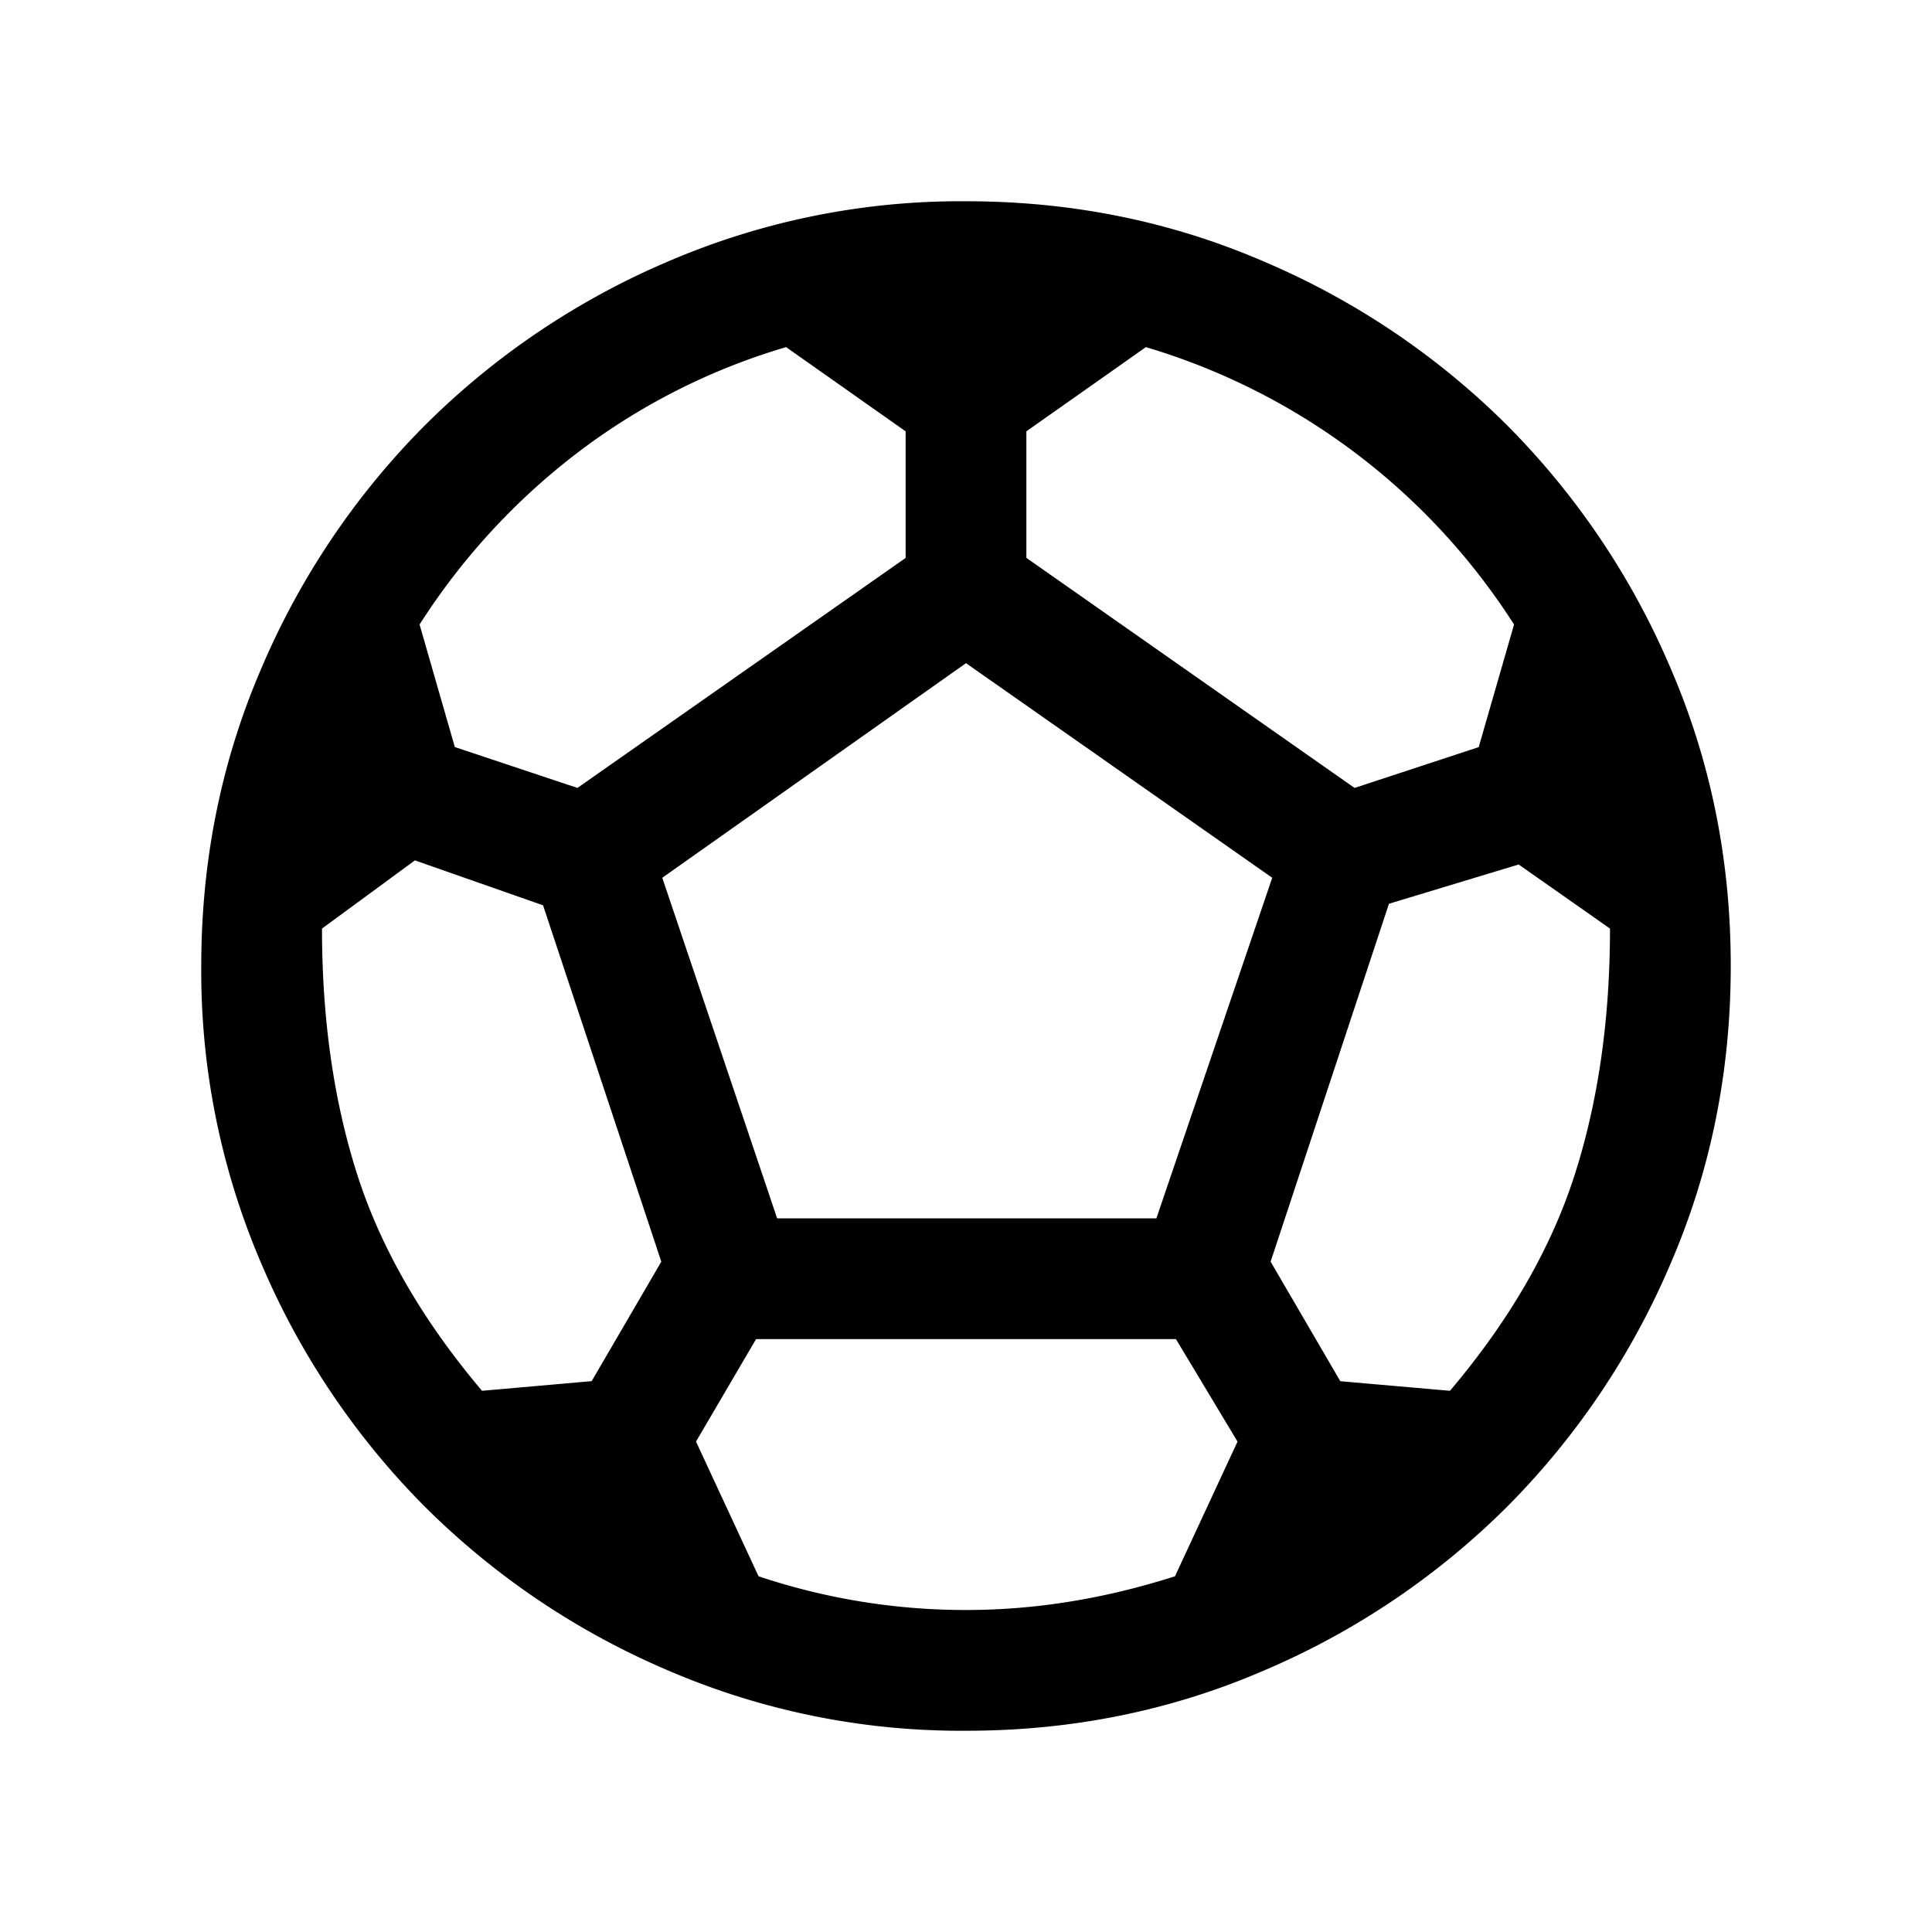
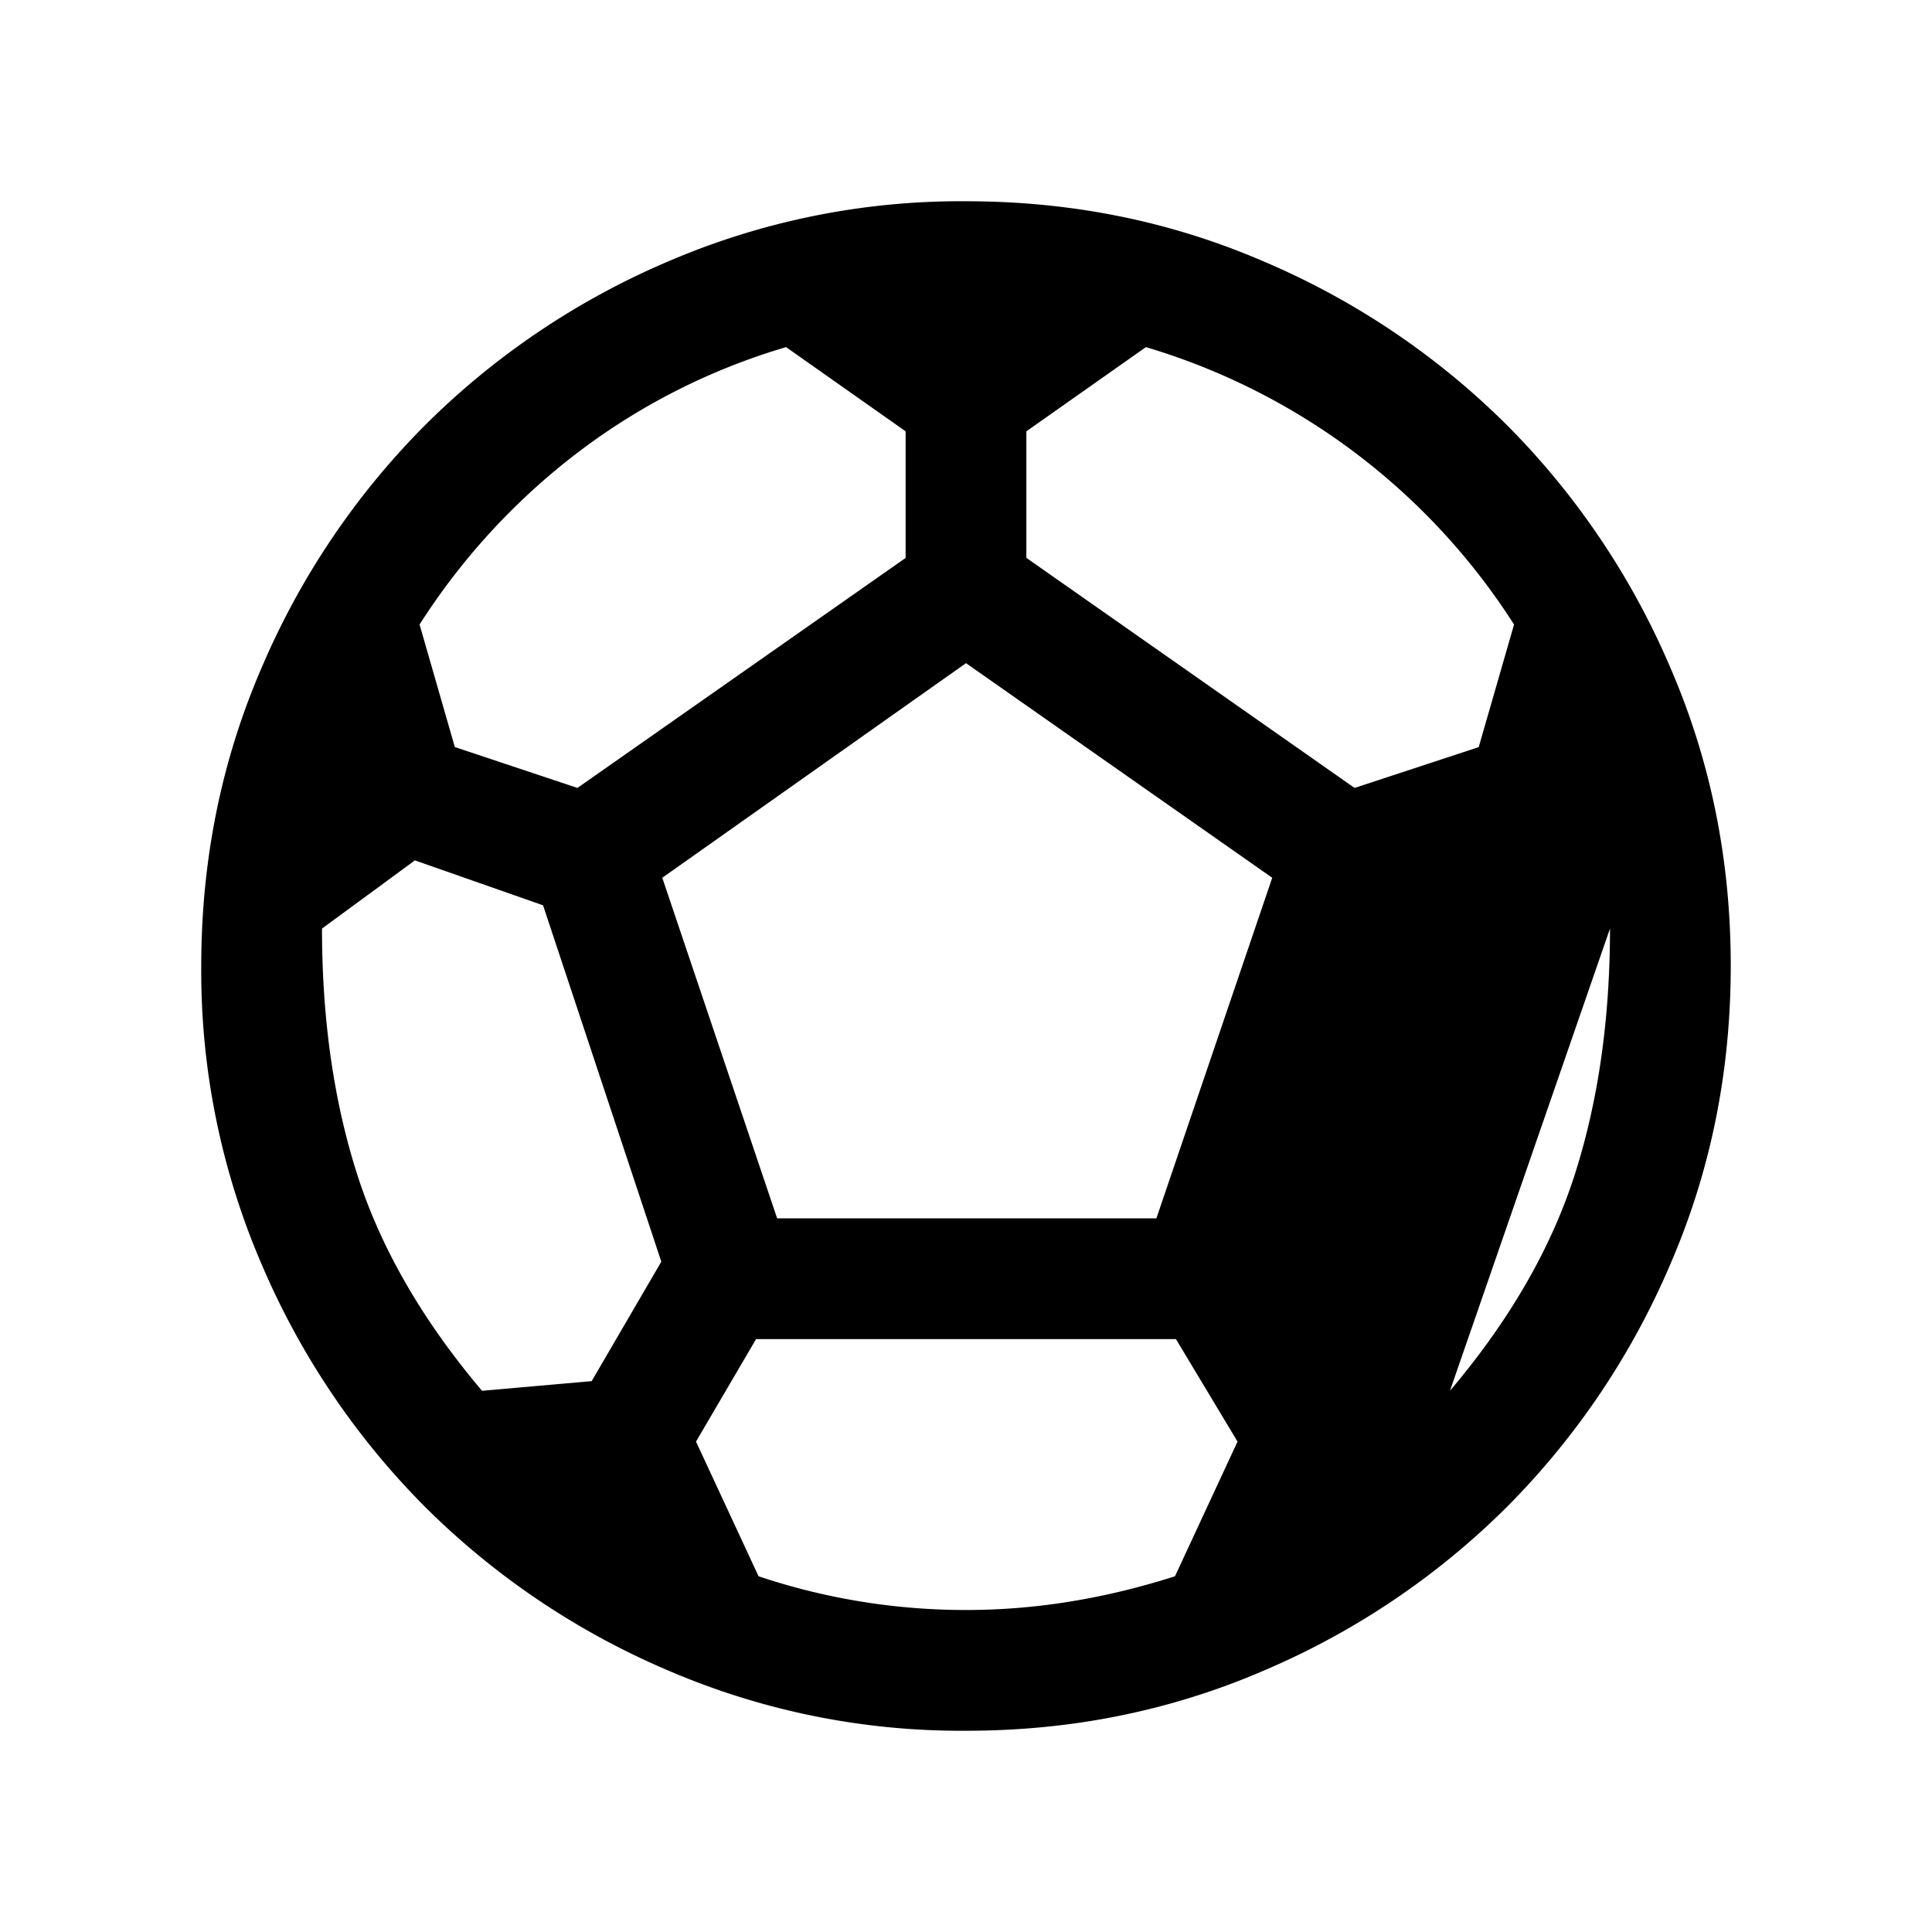
<svg xmlns="http://www.w3.org/2000/svg" viewBox="0 0 24 24" class="Icon_icon__jo8ns Icon_icon--md__D67p1">
-   <path d="M12 21.5a9.2 9.2 0 0 1-3.703-.75 9.6 9.6 0 0 1-3.016-2.03 9.6 9.6 0 0 1-2.032-3.017A9.2 9.2 0 0 1 2.5 12q0-1.97.749-3.703a9.6 9.6 0 0 1 2.032-3.016 9.6 9.6 0 0 1 3.016-2.032A9.2 9.2 0 0 1 12 2.5q1.97 0 3.703.75a9.6 9.6 0 0 1 3.016 2.03 9.6 9.6 0 0 1 2.032 3.017q.75 1.734.749 3.703 0 1.97-.75 3.703a9.6 9.6 0 0 1-2.03 3.016 9.6 9.6 0 0 1-3.017 2.032q-1.734.75-3.703.749m4.827-11.712 1.542-.507.439-1.523a8.2 8.2 0 0 0-4.573-3.446L12.75 5.358V6.93zm-9.654 0 4.077-2.857V5.358L9.765 4.312a8 8 0 0 0-2.59 1.311 8.3 8.3 0 0 0-1.963 2.135L5.65 9.28zm-1.185 7.489 1.362-.12.865-1.484-1.469-4.427-1.592-.558L4 11.535q0 1.692.44 3.063.441 1.371 1.548 2.679M12 20q.65 0 1.294-.105.645-.104 1.302-.314l.777-1.673-.765-1.273H9.392l-.746 1.273.777 1.673A8.1 8.1 0 0 0 12 20m-2.346-4.865h4.711l1.439-4.231L12 8.238l-3.773 2.666zm8.358 2.142q1.107-1.308 1.548-2.679.44-1.371.44-3.063l-1.135-.796-1.611.488-1.47 4.446.866 1.485z" />
+   <path d="M12 21.5a9.2 9.2 0 0 1-3.703-.75 9.6 9.6 0 0 1-3.016-2.03 9.6 9.6 0 0 1-2.032-3.017A9.2 9.2 0 0 1 2.5 12q0-1.97.749-3.703a9.6 9.6 0 0 1 2.032-3.016 9.6 9.6 0 0 1 3.016-2.032A9.2 9.2 0 0 1 12 2.5q1.97 0 3.703.75a9.6 9.6 0 0 1 3.016 2.03 9.6 9.6 0 0 1 2.032 3.017q.75 1.734.749 3.703 0 1.97-.75 3.703a9.6 9.6 0 0 1-2.03 3.016 9.6 9.6 0 0 1-3.017 2.032q-1.734.75-3.703.749m4.827-11.712 1.542-.507.439-1.523a8.2 8.2 0 0 0-4.573-3.446L12.75 5.358V6.93zm-9.654 0 4.077-2.857V5.358L9.765 4.312a8 8 0 0 0-2.59 1.311 8.3 8.3 0 0 0-1.963 2.135L5.65 9.28zm-1.185 7.489 1.362-.12.865-1.484-1.469-4.427-1.592-.558L4 11.535q0 1.692.44 3.063.441 1.371 1.548 2.679M12 20q.65 0 1.294-.105.645-.104 1.302-.314l.777-1.673-.765-1.273H9.392l-.746 1.273.777 1.673A8.1 8.1 0 0 0 12 20m-2.346-4.865h4.711l1.439-4.231L12 8.238l-3.773 2.666zm8.358 2.142q1.107-1.308 1.548-2.679.44-1.371.44-3.063z" />
</svg>